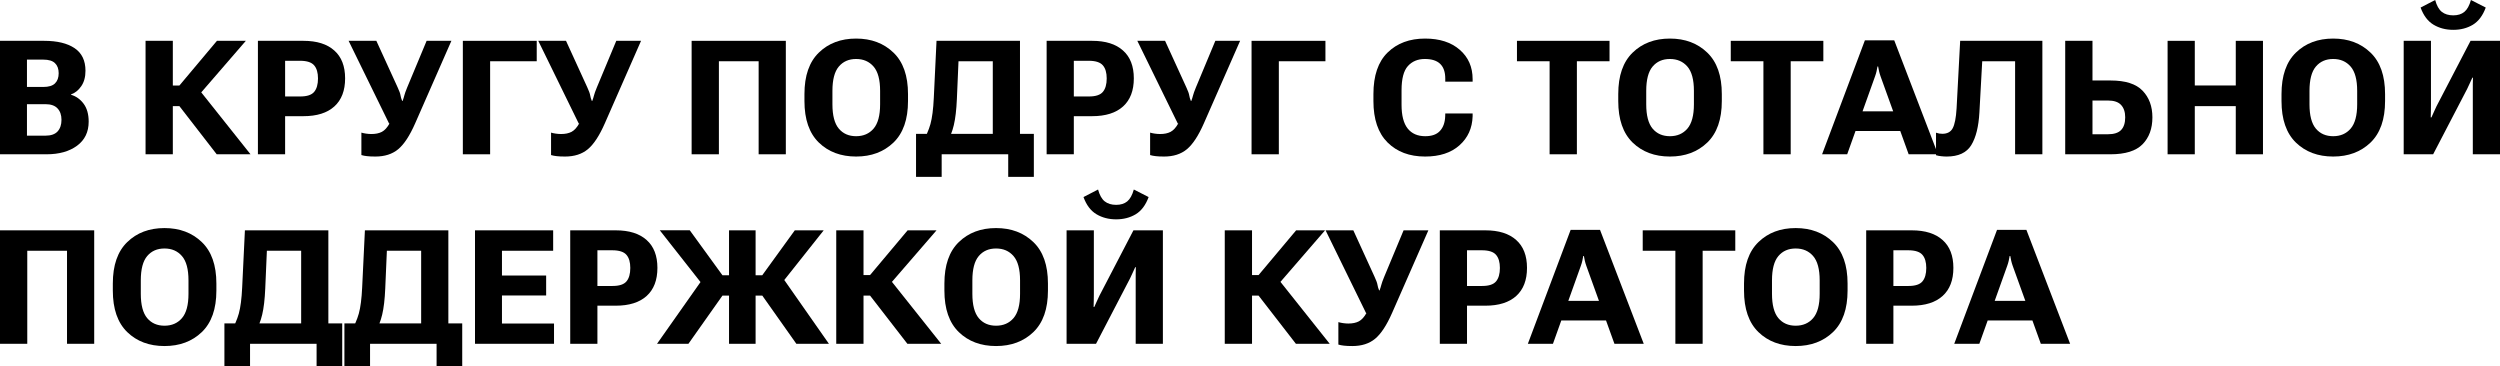
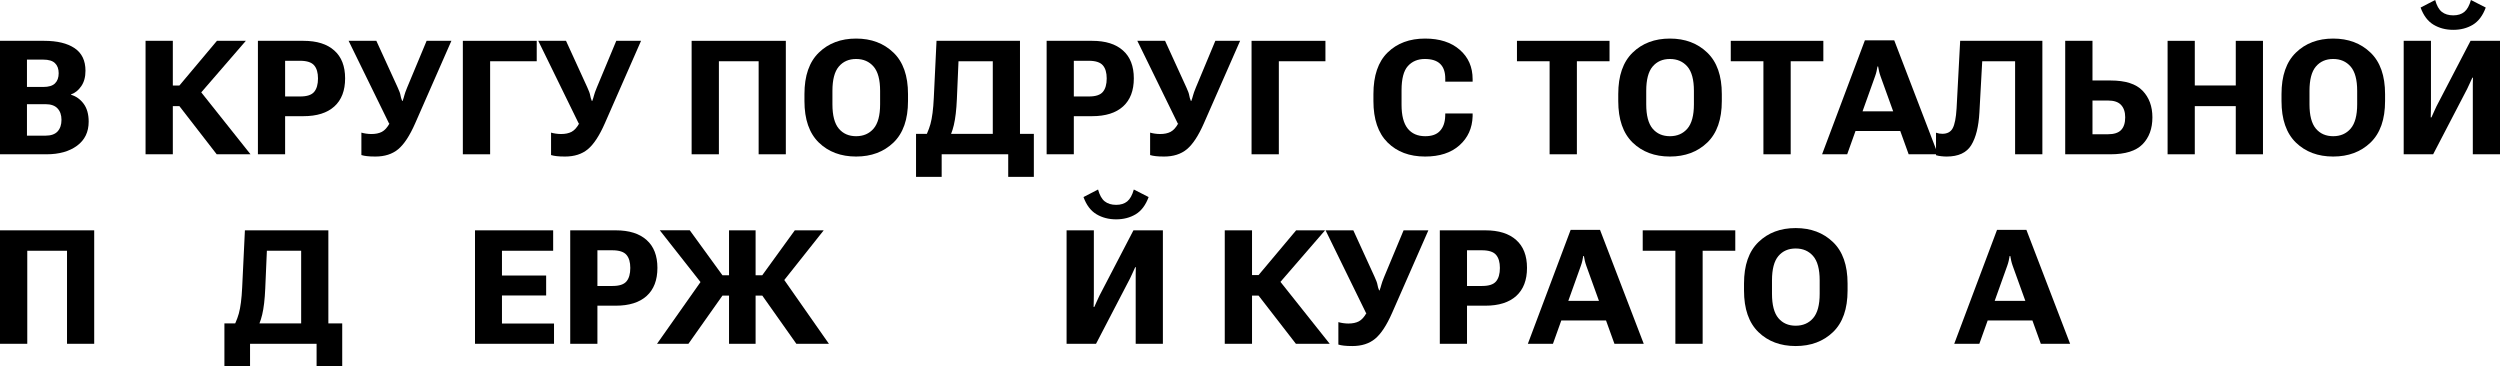
<svg xmlns="http://www.w3.org/2000/svg" viewBox="0 0 250.656 36.734" fill="none">
  <path d="M0 15.469V4.094H4.437C5.734 4.094 6.747 4.339 7.477 4.828C8.206 5.318 8.57 6.073 8.57 7.094C8.57 7.719 8.43 8.234 8.148 8.641C7.872 9.047 7.529 9.323 7.117 9.469V9.5C7.622 9.646 8.044 9.945 8.383 10.398C8.721 10.852 8.891 11.451 8.891 12.195C8.891 13.232 8.503 14.036 7.727 14.609C6.951 15.182 5.93 15.469 4.664 15.469H0ZM2.703 13.602H4.555C5.107 13.602 5.513 13.461 5.773 13.18C6.034 12.893 6.164 12.505 6.164 12.016C6.164 11.536 6.034 11.156 5.773 10.875C5.513 10.589 5.107 10.445 4.555 10.445H2.703V13.602ZM2.703 8.719H4.336C4.883 8.719 5.276 8.599 5.516 8.359C5.76 8.12 5.883 7.781 5.883 7.344C5.883 6.906 5.76 6.57 5.516 6.336C5.276 6.096 4.883 5.977 4.336 5.977H2.703V8.719Z" fill="black" />
  <path d="M21.727 15.469L17.805 10.406L19.734 8.703L25.117 15.469H21.727ZM16.109 8.578H17.984L21.75 4.094H24.648L18.984 10.641H16.109V8.578ZM14.594 15.469V4.094H17.328V15.469H14.594Z" fill="black" />
  <path d="M25.859 15.469V4.094H30.43C31.768 4.094 32.797 4.417 33.516 5.063C34.24 5.703 34.602 6.635 34.602 7.859C34.602 9.083 34.242 10.021 33.523 10.672C32.805 11.323 31.771 11.648 30.422 11.648H28.586V15.469H25.859ZM28.586 9.672H30.109C30.781 9.672 31.245 9.518 31.5 9.211C31.755 8.904 31.883 8.456 31.883 7.867C31.883 7.289 31.755 6.852 31.5 6.555C31.245 6.253 30.781 6.099 30.109 6.094H28.586V9.672Z" fill="black" />
  <path d="M36.234 13.297C36.375 13.339 36.534 13.372 36.711 13.398C36.893 13.424 37.07 13.437 37.242 13.437C37.659 13.437 38.008 13.365 38.289 13.219C38.576 13.068 38.836 12.779 39.07 12.352L39.016 12.398L34.953 4.094H37.734L39.867 8.758C40.034 9.117 40.13 9.383 40.156 9.555C40.182 9.727 40.237 9.914 40.32 10.117H40.367C40.44 9.919 40.497 9.737 40.539 9.57C40.581 9.398 40.675 9.135 40.82 8.781L42.774 4.094H45.258L41.625 12.367C41.078 13.612 40.508 14.479 39.914 14.969C39.326 15.453 38.568 15.695 37.641 15.695C37.281 15.695 37 15.682 36.797 15.656C36.594 15.635 36.406 15.599 36.234 15.547V13.297Z" fill="black" />
  <path d="M46.406 15.469V4.094H53.813V6.141H49.141V15.469H46.406Z" fill="black" />
  <path d="M55.25 13.297C55.391 13.339 55.549 13.372 55.727 13.398C55.909 13.424 56.086 13.437 56.258 13.437C56.675 13.437 57.023 13.365 57.305 13.219C57.591 13.068 57.852 12.779 58.086 12.352L58.031 12.398L53.969 4.094H56.75L58.883 8.758C59.049 9.117 59.146 9.383 59.172 9.555C59.198 9.727 59.253 9.914 59.336 10.117H59.383C59.456 9.919 59.513 9.737 59.555 9.57C59.596 9.398 59.69 9.135 59.836 8.781L61.789 4.094H64.273L60.641 12.367C60.094 13.612 59.523 14.479 58.93 14.969C58.341 15.453 57.583 15.695 56.656 15.695C56.297 15.695 56.016 15.682 55.812 15.656C55.609 15.635 55.422 15.599 55.25 15.547V13.297Z" fill="black" />
  <path d="M69.344 15.469V4.094H78.789V15.469H76.063V6.141H72.078V15.469H69.344Z" fill="black" />
  <path d="M80.656 10.133V9.43C80.656 7.591 81.138 6.206 82.102 5.273C83.065 4.336 84.31 3.867 85.836 3.867C87.357 3.867 88.604 4.336 89.578 5.273C90.552 6.206 91.039 7.591 91.039 9.43V10.133C91.039 11.971 90.552 13.359 89.578 14.297C88.604 15.229 87.357 15.695 85.836 15.695C84.31 15.695 83.065 15.229 82.102 14.297C81.138 13.359 80.656 11.971 80.656 10.133ZM83.461 10.461C83.461 11.576 83.674 12.388 84.102 12.898C84.529 13.404 85.107 13.656 85.836 13.656C86.565 13.656 87.148 13.404 87.586 12.898C88.023 12.388 88.242 11.576 88.242 10.461V9.109C88.242 7.99 88.023 7.177 87.586 6.672C87.148 6.167 86.565 5.914 85.836 5.914C85.107 5.914 84.529 6.167 84.102 6.672C83.674 7.177 83.461 7.99 83.461 9.109V10.461Z" fill="black" />
  <path d="M101.086 17.734V15.469H94.414V17.734H91.844V13.422H103.656V17.734H101.086ZM93.898 4.094H102.266V15.469H99.539V6.141H96.102L95.938 9.945C95.891 11.018 95.789 11.883 95.633 12.539C95.482 13.19 95.242 13.786 94.914 14.328H92.445C92.836 13.688 93.117 13.057 93.289 12.437C93.461 11.813 93.573 10.938 93.625 9.813L93.898 4.094Z" fill="black" />
  <path d="M104.938 15.469V4.094H109.508C110.846 4.094 111.875 4.417 112.594 5.063C113.318 5.703 113.68 6.635 113.68 7.859C113.68 9.083 113.32 10.021 112.602 10.672C111.883 11.323 110.849 11.648 109.5 11.648H107.664V15.469H104.938ZM107.664 9.672H109.187C109.859 9.672 110.323 9.518 110.578 9.211C110.833 8.904 110.961 8.456 110.961 7.867C110.961 7.289 110.833 6.852 110.578 6.555C110.323 6.253 109.859 6.099 109.187 6.094H107.664V9.672Z" fill="black" />
  <path d="M115.313 13.297C115.453 13.339 115.612 13.372 115.789 13.398C115.971 13.424 116.149 13.437 116.32 13.437C116.737 13.437 117.086 13.365 117.367 13.219C117.654 13.068 117.914 12.779 118.149 12.352L118.094 12.398L114.031 4.094H116.813L118.945 8.758C119.112 9.117 119.208 9.383 119.234 9.555C119.26 9.727 119.315 9.914 119.398 10.117H119.445C119.518 9.919 119.576 9.737 119.617 9.57C119.659 9.398 119.753 9.135 119.898 8.781L121.852 4.094H124.336L120.703 12.367C120.156 13.612 119.586 14.479 118.992 14.969C118.404 15.453 117.646 15.695 116.719 15.695C116.359 15.695 116.078 15.682 115.875 15.656C115.672 15.635 115.484 15.599 115.313 15.547V13.297Z" fill="black" />
  <path d="M125.484 15.469V4.094H132.891V6.141H128.219V15.469H125.484Z" fill="black" />
  <path d="M137.703 10.133V9.43C137.703 7.581 138.177 6.193 139.125 5.266C140.078 4.333 141.331 3.867 142.883 3.867C144.341 3.867 145.5 4.242 146.359 4.992C147.219 5.737 147.649 6.719 147.649 7.938V8.187H144.906V7.883C144.906 7.227 144.737 6.734 144.398 6.406C144.06 6.078 143.547 5.914 142.859 5.914C142.151 5.914 141.583 6.151 141.156 6.625C140.734 7.094 140.523 7.904 140.523 9.055V10.508C140.523 11.581 140.729 12.375 141.141 12.891C141.552 13.401 142.138 13.656 142.899 13.656C143.56 13.656 144.052 13.479 144.375 13.125C144.703 12.771 144.878 12.281 144.899 11.656L144.906 11.375H147.649V11.656C147.612 12.849 147.172 13.82 146.328 14.57C145.49 15.32 144.341 15.695 142.883 15.695C141.32 15.695 140.065 15.224 139.117 14.281C138.175 13.339 137.703 11.956 137.703 10.133Z" fill="black" />
  <path d="M152.094 6.141V4.094H161.375V6.141H158.102V15.469H155.367V6.141H152.094Z" fill="black" />
  <path d="M162.25 10.133V9.43C162.25 7.591 162.732 6.206 163.695 5.273C164.659 4.336 165.904 3.867 167.43 3.867C168.951 3.867 170.198 4.336 171.172 5.273C172.146 6.206 172.633 7.591 172.633 9.43V10.133C172.633 11.971 172.146 13.359 171.172 14.297C170.198 15.229 168.951 15.695 167.43 15.695C165.904 15.695 164.659 15.229 163.695 14.297C162.732 13.359 162.25 11.971 162.25 10.133ZM165.055 10.461C165.055 11.576 165.268 12.388 165.695 12.898C166.122 13.404 166.7 13.656 167.43 13.656C168.159 13.656 168.742 13.404 169.18 12.898C169.617 12.388 169.836 11.576 169.836 10.461V9.109C169.836 7.99 169.617 7.177 169.18 6.672C168.742 6.167 168.159 5.914 167.43 5.914C166.7 5.914 166.122 6.167 165.695 6.672C165.268 7.177 165.055 7.99 165.055 9.109V10.461Z" fill="black" />
  <path d="M173.531 6.141V4.094H182.813V6.141H179.539V15.469H176.805V6.141H173.531Z" fill="black" />
-   <path d="M182.687 15.469L186.977 4.047H189.922L194.305 15.469H191.367L188.547 7.648C188.484 7.471 188.435 7.302 188.399 7.141C188.362 6.979 188.331 6.82 188.305 6.664H188.242C188.216 6.82 188.185 6.982 188.148 7.148C188.112 7.31 188.062 7.477 188 7.648L185.203 15.469H182.687ZM185.32 13.133L185.898 11.164H190.836L191.422 13.133H185.32Z" fill="black" />
+   <path d="M182.687 15.469L186.977 4.047H189.922L194.305 15.469H191.367L188.547 7.648C188.484 7.471 188.435 7.302 188.399 7.141C188.362 6.979 188.331 6.82 188.305 6.664H188.242C188.216 6.82 188.185 6.982 188.148 7.148C188.112 7.31 188.062 7.477 188 7.648L185.203 15.469H182.687ZM185.32 13.133L185.898 11.164H190.836L191.422 13.133Z" fill="black" />
  <path d="M196.531 4.094H204.773V15.469H202.039V6.141H198.742L198.461 11.266C198.383 12.698 198.109 13.794 197.641 14.555C197.172 15.315 196.352 15.695 195.18 15.695C195.013 15.695 194.836 15.685 194.648 15.664C194.466 15.648 194.286 15.615 194.109 15.563V13.305C194.229 13.346 194.339 13.375 194.438 13.391C194.536 13.406 194.638 13.414 194.742 13.414C195.237 13.414 195.583 13.229 195.781 12.859C195.984 12.484 196.115 11.82 196.172 10.867L196.531 4.094Z" fill="black" />
  <path d="M207.063 4.094H209.797V8.07H211.609C213.099 8.07 214.169 8.411 214.82 9.094C215.477 9.776 215.805 10.667 215.805 11.766C215.805 12.891 215.477 13.789 214.82 14.461C214.164 15.133 213.091 15.469 211.602 15.469H207.063V4.094ZM209.797 10.078V13.461H211.336C211.95 13.461 212.393 13.32 212.664 13.039C212.94 12.753 213.078 12.328 213.078 11.766C213.078 11.234 212.94 10.82 212.664 10.523C212.393 10.227 211.953 10.078 211.344 10.078H209.797Z" fill="black" />
  <path d="M217.328 15.469V4.094H220.055V8.57H224.164V4.094H226.891V15.469H224.164V10.641H220.055V15.469H217.328Z" fill="black" />
  <path d="M228.75 10.133V9.43C228.75 7.591 229.232 6.206 230.195 5.273C231.159 4.336 232.404 3.867 233.93 3.867C235.45 3.867 236.698 4.336 237.672 5.273C238.646 6.206 239.133 7.591 239.133 9.43V10.133C239.133 11.971 238.646 13.359 237.672 14.297C236.698 15.229 235.45 15.695 233.93 15.695C232.404 15.695 231.159 15.229 230.195 14.297C229.232 13.359 228.75 11.971 228.75 10.133ZM231.555 10.461C231.555 11.576 231.768 12.388 232.195 12.898C232.622 13.404 233.201 13.656 233.93 13.656C234.659 13.656 235.242 13.404 235.68 12.898C236.117 12.388 236.336 11.576 236.336 10.461V9.109C236.336 7.99 236.117 7.177 235.68 6.672C235.242 6.167 234.659 5.914 233.93 5.914C233.201 5.914 232.622 6.167 232.195 6.672C231.768 7.177 231.555 7.99 231.555 9.109V10.461Z" fill="black" />
  <path d="M250.656 15.469H247.93V9.055C247.93 8.867 247.93 8.659 247.93 8.43C247.935 8.195 247.94 7.982 247.945 7.789H247.883C247.8 7.982 247.716 8.164 247.633 8.336C247.555 8.503 247.466 8.693 247.367 8.906L243.953 15.469H241V4.094H243.734V10.508C243.734 10.695 243.732 10.909 243.727 11.148C243.721 11.383 243.716 11.591 243.711 11.773H243.781C243.849 11.622 243.927 11.448 244.016 11.25C244.104 11.052 244.195 10.854 244.289 10.656L247.703 4.094H250.656V15.469ZM245.969 1.539C246.427 1.539 246.797 1.424 247.078 1.195C247.364 0.961 247.586 0.562 247.742 0L249.227 0.758C248.93 1.565 248.497 2.141 247.93 2.484C247.362 2.823 246.708 2.992 245.969 2.992C245.224 2.992 244.565 2.82 243.992 2.477C243.419 2.133 242.987 1.56 242.695 0.758L244.156 0C244.307 0.557 244.529 0.953 244.82 1.188C245.117 1.422 245.5 1.539 245.969 1.539Z" fill="black" />
  <path d="M0 34.469V23.094H9.445V34.469H6.719V25.141H2.734V34.469H0Z" fill="black" />
-   <path d="M11.312 29.133V28.43C11.312 26.591 11.794 25.206 12.758 24.273C13.721 23.336 14.966 22.867 16.492 22.867C18.013 22.867 19.26 23.336 20.234 24.273C21.208 25.206 21.695 26.591 21.695 28.43V29.133C21.695 30.971 21.208 32.359 20.234 33.297C19.26 34.229 18.013 34.695 16.492 34.695C14.966 34.695 13.721 34.229 12.758 33.297C11.794 32.359 11.312 30.971 11.312 29.133ZM14.117 29.461C14.117 30.576 14.331 31.388 14.758 31.898C15.185 32.404 15.763 32.656 16.492 32.656C17.221 32.656 17.805 32.404 18.242 31.898C18.68 31.388 18.898 30.576 18.898 29.461V28.109C18.898 26.99 18.68 26.177 18.242 25.672C17.805 25.167 17.221 24.914 16.492 24.914C15.763 24.914 15.185 25.167 14.758 25.672C14.331 26.177 14.117 26.99 14.117 28.109V29.461Z" fill="black" />
  <path d="M31.742 36.734V34.469H25.07V36.734H22.5V32.422H34.312V36.734H31.742ZM24.555 23.094H32.922V34.469H30.195V25.141H26.758L26.594 28.945C26.547 30.018 26.445 30.883 26.289 31.539C26.138 32.19 25.898 32.786 25.57 33.328H23.102C23.492 32.688 23.773 32.057 23.945 31.437C24.117 30.812 24.229 29.938 24.281 28.812L24.555 23.094Z" fill="black" />
-   <path d="M43.773 36.734V34.469H37.102V36.734H34.531V32.422H46.344V36.734H43.773ZM36.586 23.094H44.953V34.469H42.226V25.141H38.789L38.625 28.945C38.578 30.018 38.477 30.883 38.32 31.539C38.169 32.19 37.93 32.786 37.602 33.328H35.133C35.523 32.688 35.805 32.057 35.977 31.437C36.148 30.812 36.26 29.938 36.312 28.812L36.586 23.094Z" fill="black" />
  <path d="M47.625 34.469V23.094H55.461V25.141H50.328V27.625H54.758V29.625H50.328V32.438H55.547V34.469H47.625Z" fill="black" />
  <path d="M57.172 34.469V23.094H61.742C63.081 23.094 64.109 23.417 64.828 24.063C65.552 24.703 65.914 25.635 65.914 26.859C65.914 28.083 65.555 29.021 64.836 29.672C64.117 30.323 63.083 30.649 61.734 30.649H59.898V34.469H57.172ZM59.898 28.672H61.422C62.094 28.672 62.557 28.518 62.813 28.211C63.068 27.904 63.195 27.456 63.195 26.867C63.195 26.289 63.068 25.852 62.813 25.555C62.557 25.253 62.094 25.099 61.422 25.094H59.898V28.672Z" fill="black" />
  <path d="M73.094 34.469V23.094H75.758V34.469H73.094ZM79.844 34.469L76.195 29.305L78.422 27.773L83.109 34.469H79.844ZM74.445 27.602H76.422L79.687 23.094H82.586L77.391 29.641H74.445V27.602ZM65.875 34.469L70.586 27.781L72.664 29.313L69.023 34.469H65.875ZM74.445 27.602V29.641H71.305L66.149 23.086H69.156L72.437 27.602H74.445Z" fill="black" />
-   <path d="M90.976 34.469L87.055 29.406L88.984 27.703L94.367 34.469H90.976ZM85.359 27.578H87.234L91 23.094H93.898L88.234 29.641H85.359V27.578ZM83.844 34.469V23.094H86.578V34.469H83.844Z" fill="black" />
-   <path d="M94.688 29.133V28.43C94.688 26.591 95.169 25.206 96.133 24.273C97.096 23.336 98.341 22.867 99.867 22.867C101.388 22.867 102.635 23.336 103.609 24.273C104.583 25.206 105.07 26.591 105.07 28.43V29.133C105.07 30.971 104.583 32.359 103.609 33.297C102.635 34.229 101.388 34.695 99.867 34.695C98.341 34.695 97.096 34.229 96.133 33.297C95.169 32.359 94.688 30.971 94.688 29.133ZM97.492 29.461C97.492 30.576 97.706 31.388 98.133 31.898C98.56 32.404 99.138 32.656 99.867 32.656C100.596 32.656 101.18 32.404 101.617 31.898C102.055 31.388 102.273 30.576 102.273 29.461V28.109C102.273 26.99 102.055 26.177 101.617 25.672C101.18 25.167 100.596 24.914 99.867 24.914C99.138 24.914 98.56 25.167 98.133 25.672C97.706 26.177 97.492 26.99 97.492 28.109V29.461Z" fill="black" />
  <path d="M116.594 34.469H113.867V28.055C113.867 27.867 113.867 27.659 113.867 27.43C113.872 27.195 113.878 26.982 113.883 26.789H113.82C113.737 26.982 113.654 27.164 113.57 27.336C113.492 27.503 113.404 27.693 113.305 27.906L109.891 34.469H106.938V23.094H109.672V29.508C109.672 29.695 109.669 29.909 109.664 30.148C109.659 30.383 109.654 30.591 109.648 30.773H109.719C109.786 30.622 109.865 30.448 109.953 30.25C110.042 30.052 110.133 29.854 110.227 29.656L113.641 23.094H116.594V34.469ZM111.906 20.539C112.364 20.539 112.734 20.424 113.016 20.195C113.302 19.961 113.524 19.563 113.68 19L115.164 19.758C114.867 20.565 114.435 21.141 113.867 21.484C113.299 21.823 112.646 21.992 111.906 21.992C111.161 21.992 110.503 21.82 109.93 21.477C109.357 21.133 108.925 20.56 108.633 19.758L110.094 19C110.245 19.557 110.466 19.953 110.758 20.187C111.055 20.422 111.438 20.539 111.906 20.539Z" fill="black" />
  <path d="M129.93 34.469L126.008 29.406L127.937 27.703L133.32 34.469H129.93ZM124.313 27.578H126.188L129.953 23.094H132.852L127.187 29.641H124.313V27.578ZM122.797 34.469V23.094H125.531V34.469H122.797Z" fill="black" />
  <path d="M134.188 32.297C134.328 32.339 134.487 32.372 134.664 32.398C134.846 32.424 135.023 32.438 135.195 32.438C135.612 32.438 135.961 32.365 136.242 32.219C136.529 32.068 136.789 31.779 137.024 31.352L136.969 31.399L132.906 23.094H135.688L137.82 27.758C137.987 28.117 138.083 28.383 138.109 28.555C138.135 28.727 138.19 28.914 138.274 29.117H138.32C138.393 28.919 138.45 28.737 138.492 28.57C138.534 28.398 138.628 28.135 138.773 27.781L140.727 23.094H143.211L139.578 31.367C139.031 32.612 138.461 33.479 137.867 33.969C137.279 34.453 136.521 34.695 135.594 34.695C135.234 34.695 134.953 34.682 134.75 34.656C134.547 34.635 134.359 34.599 134.188 34.547V32.297Z" fill="black" />
  <path d="M144.359 34.469V23.094H148.93C150.268 23.094 151.297 23.417 152.016 24.063C152.74 24.703 153.101 25.635 153.101 26.859C153.101 28.083 152.742 29.021 152.023 29.672C151.305 30.323 150.271 30.649 148.922 30.649H147.086V34.469H144.359ZM147.086 28.672H148.609C149.281 28.672 149.745 28.518 150 28.211C150.255 27.904 150.383 27.456 150.383 26.867C150.383 26.289 150.255 25.852 150 25.555C149.745 25.253 149.281 25.099 148.609 25.094H147.086V28.672Z" fill="black" />
  <path d="M153.187 34.469L157.477 23.047H160.422L164.805 34.469H161.867L159.047 26.649C158.984 26.471 158.935 26.302 158.898 26.141C158.862 25.979 158.831 25.82 158.805 25.664H158.742C158.716 25.82 158.685 25.982 158.648 26.148C158.612 26.31 158.562 26.477 158.5 26.649L155.703 34.469H153.187ZM155.82 32.133L156.399 30.164H161.336L161.922 32.133H155.82Z" fill="black" />
  <path d="M164.703 25.141V23.094H173.984V25.141H170.711V34.469H167.977V25.141H164.703Z" fill="black" />
  <path d="M174.859 29.133V28.43C174.859 26.591 175.341 25.206 176.305 24.273C177.268 23.336 178.513 22.867 180.039 22.867C181.56 22.867 182.807 23.336 183.781 24.273C184.755 25.206 185.242 26.591 185.242 28.43V29.133C185.242 30.971 184.755 32.359 183.781 33.297C182.807 34.229 181.56 34.695 180.039 34.695C178.513 34.695 177.268 34.229 176.305 33.297C175.341 32.359 174.859 30.971 174.859 29.133ZM177.664 29.461C177.664 30.576 177.878 31.388 178.305 31.898C178.732 32.404 179.31 32.656 180.039 32.656C180.768 32.656 181.352 32.404 181.789 31.898C182.227 31.388 182.445 30.576 182.445 29.461V28.109C182.445 26.99 182.227 26.177 181.789 25.672C181.352 25.167 180.768 24.914 180.039 24.914C179.31 24.914 178.732 25.167 178.305 25.672C177.878 26.177 177.664 26.99 177.664 28.109V29.461Z" fill="black" />
-   <path d="M187.109 34.469V23.094H191.68C193.018 23.094 194.047 23.417 194.766 24.063C195.49 24.703 195.851 25.635 195.851 26.859C195.851 28.083 195.492 29.021 194.773 29.672C194.055 30.323 193.021 30.649 191.672 30.649H189.836V34.469H187.109ZM189.836 28.672H191.359C192.031 28.672 192.495 28.518 192.75 28.211C193.005 27.904 193.133 27.456 193.133 26.867C193.133 26.289 193.005 25.852 192.75 25.555C192.495 25.253 192.031 25.099 191.359 25.094H189.836V28.672Z" fill="black" />
  <path d="M195.937 34.469L200.227 23.047H203.172L207.555 34.469H204.617L201.797 26.649C201.734 26.471 201.685 26.302 201.648 26.141C201.612 25.979 201.581 25.82 201.555 25.664H201.492C201.466 25.82 201.435 25.982 201.398 26.148C201.362 26.31 201.312 26.477 201.25 26.649L198.453 34.469H195.937ZM198.57 32.133L199.149 30.164H204.086L204.672 32.133H198.57Z" fill="black" />
</svg>